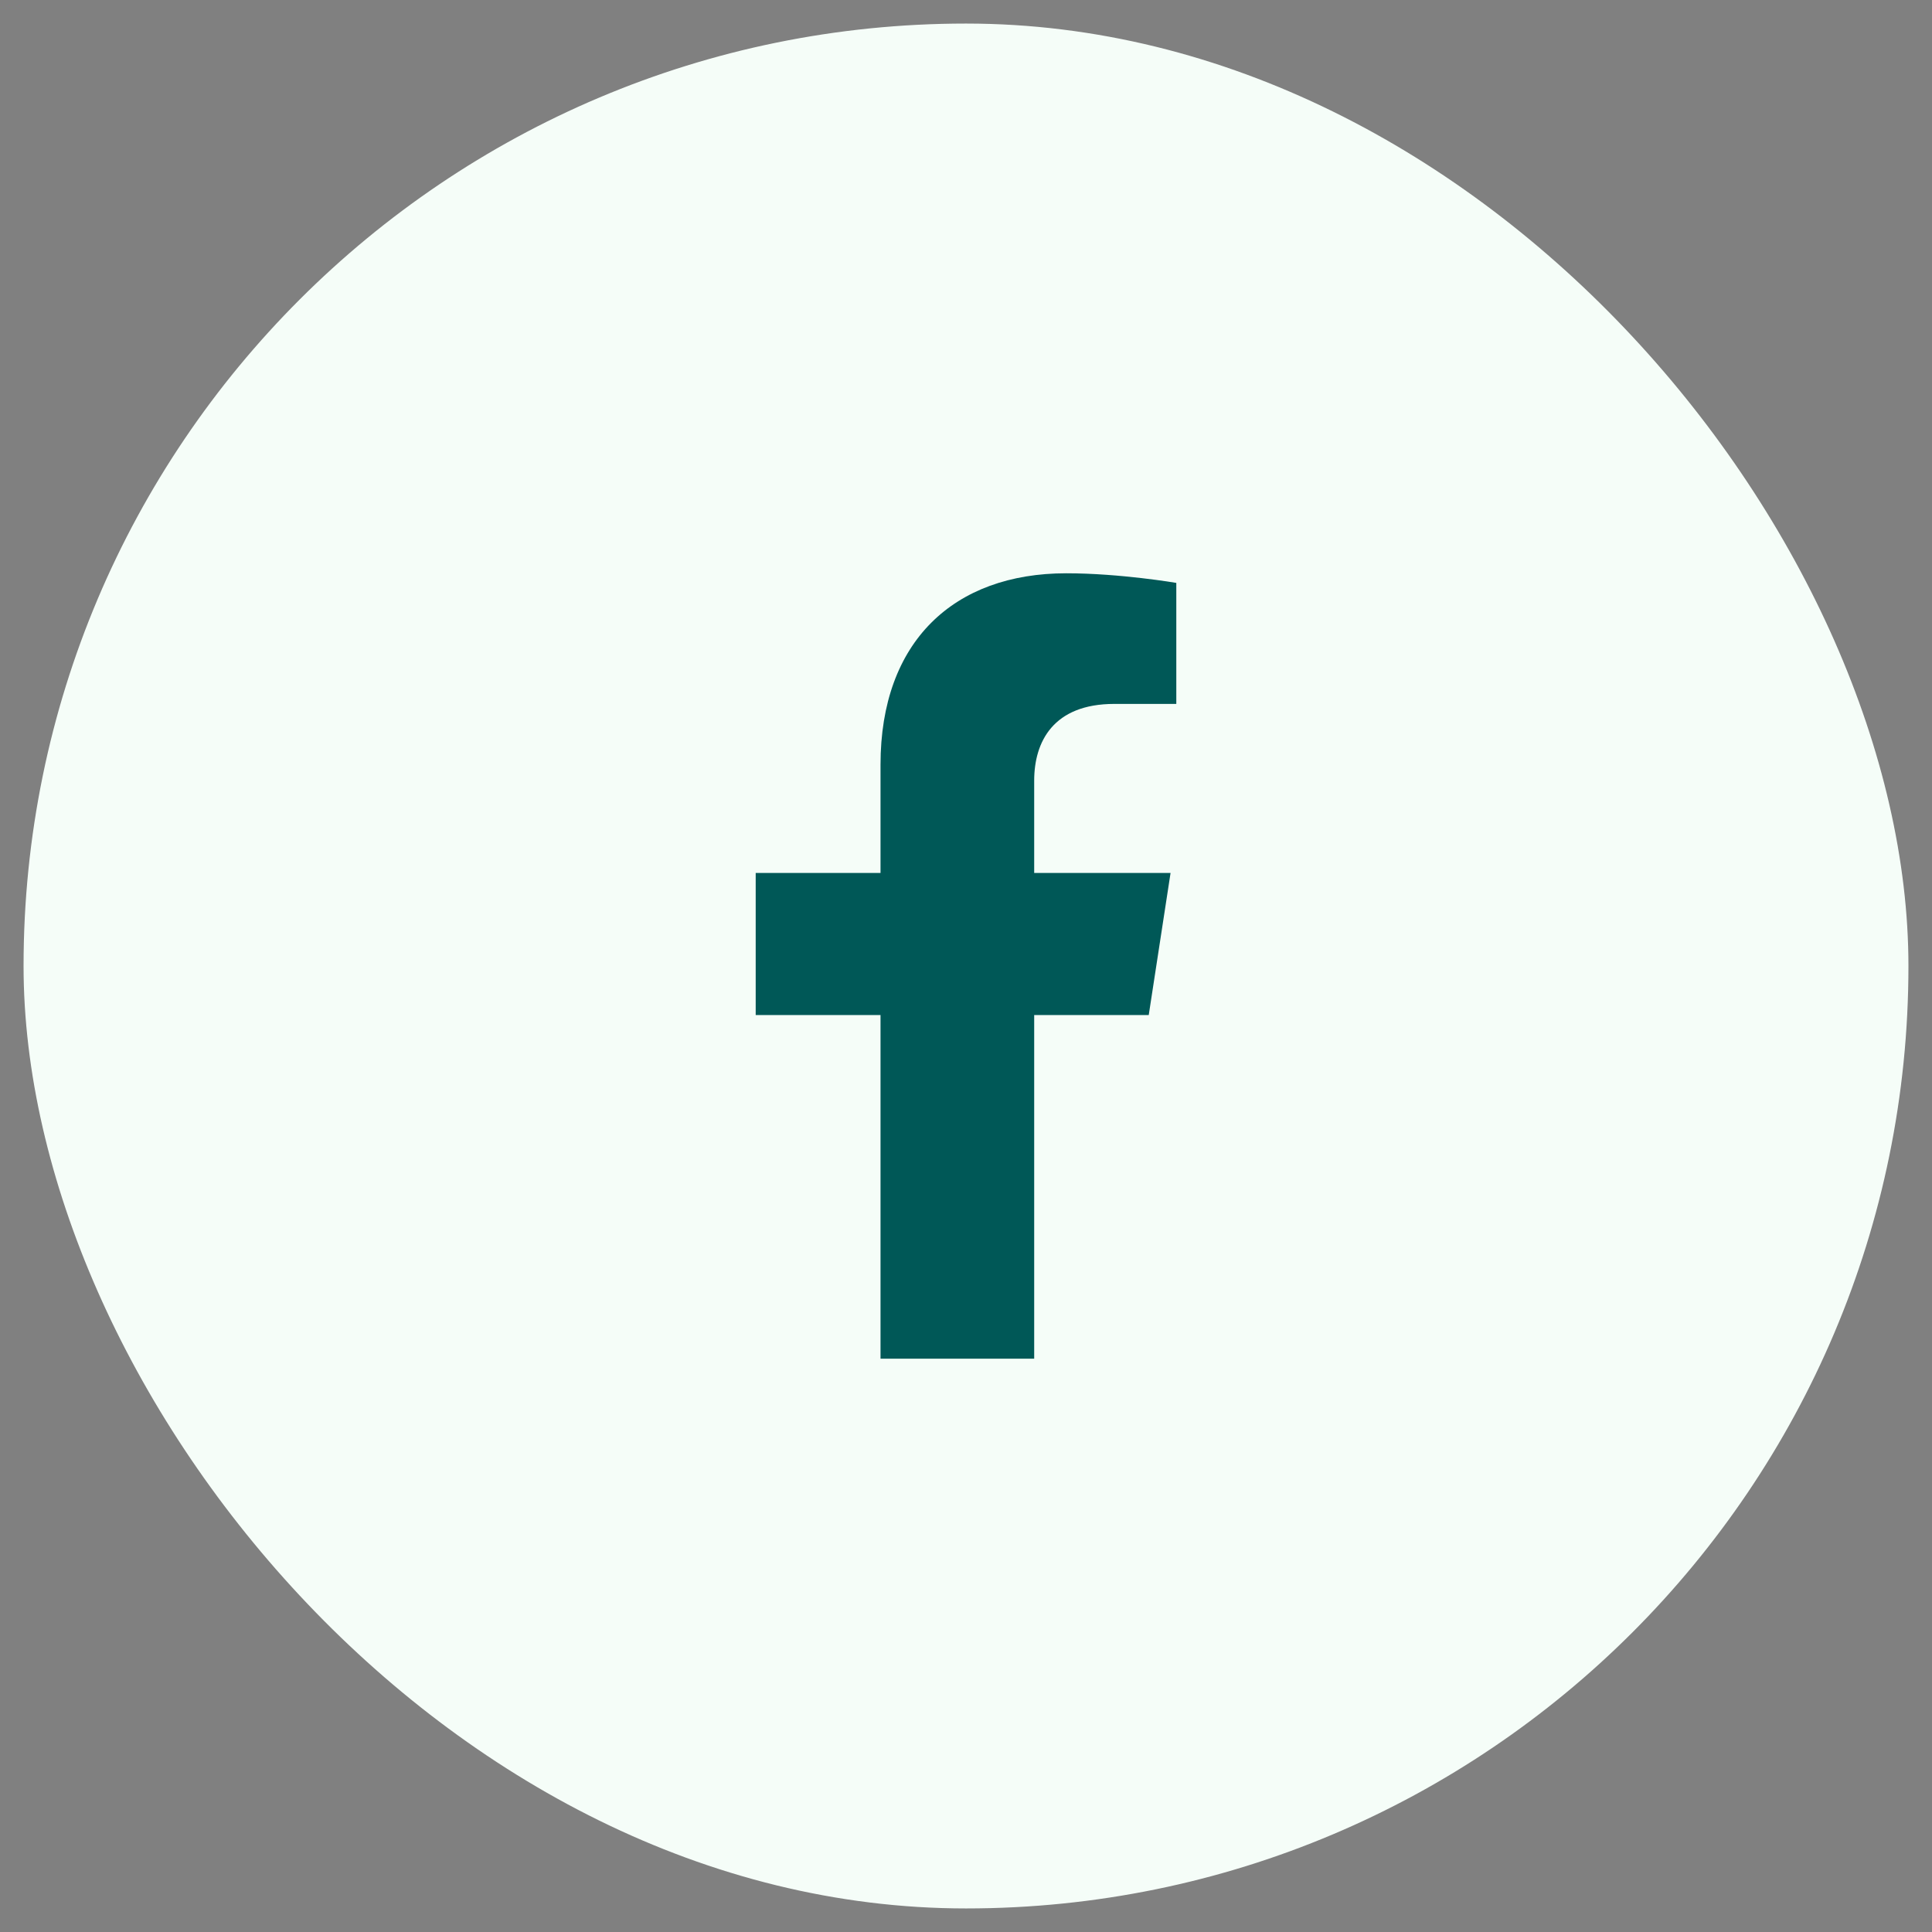
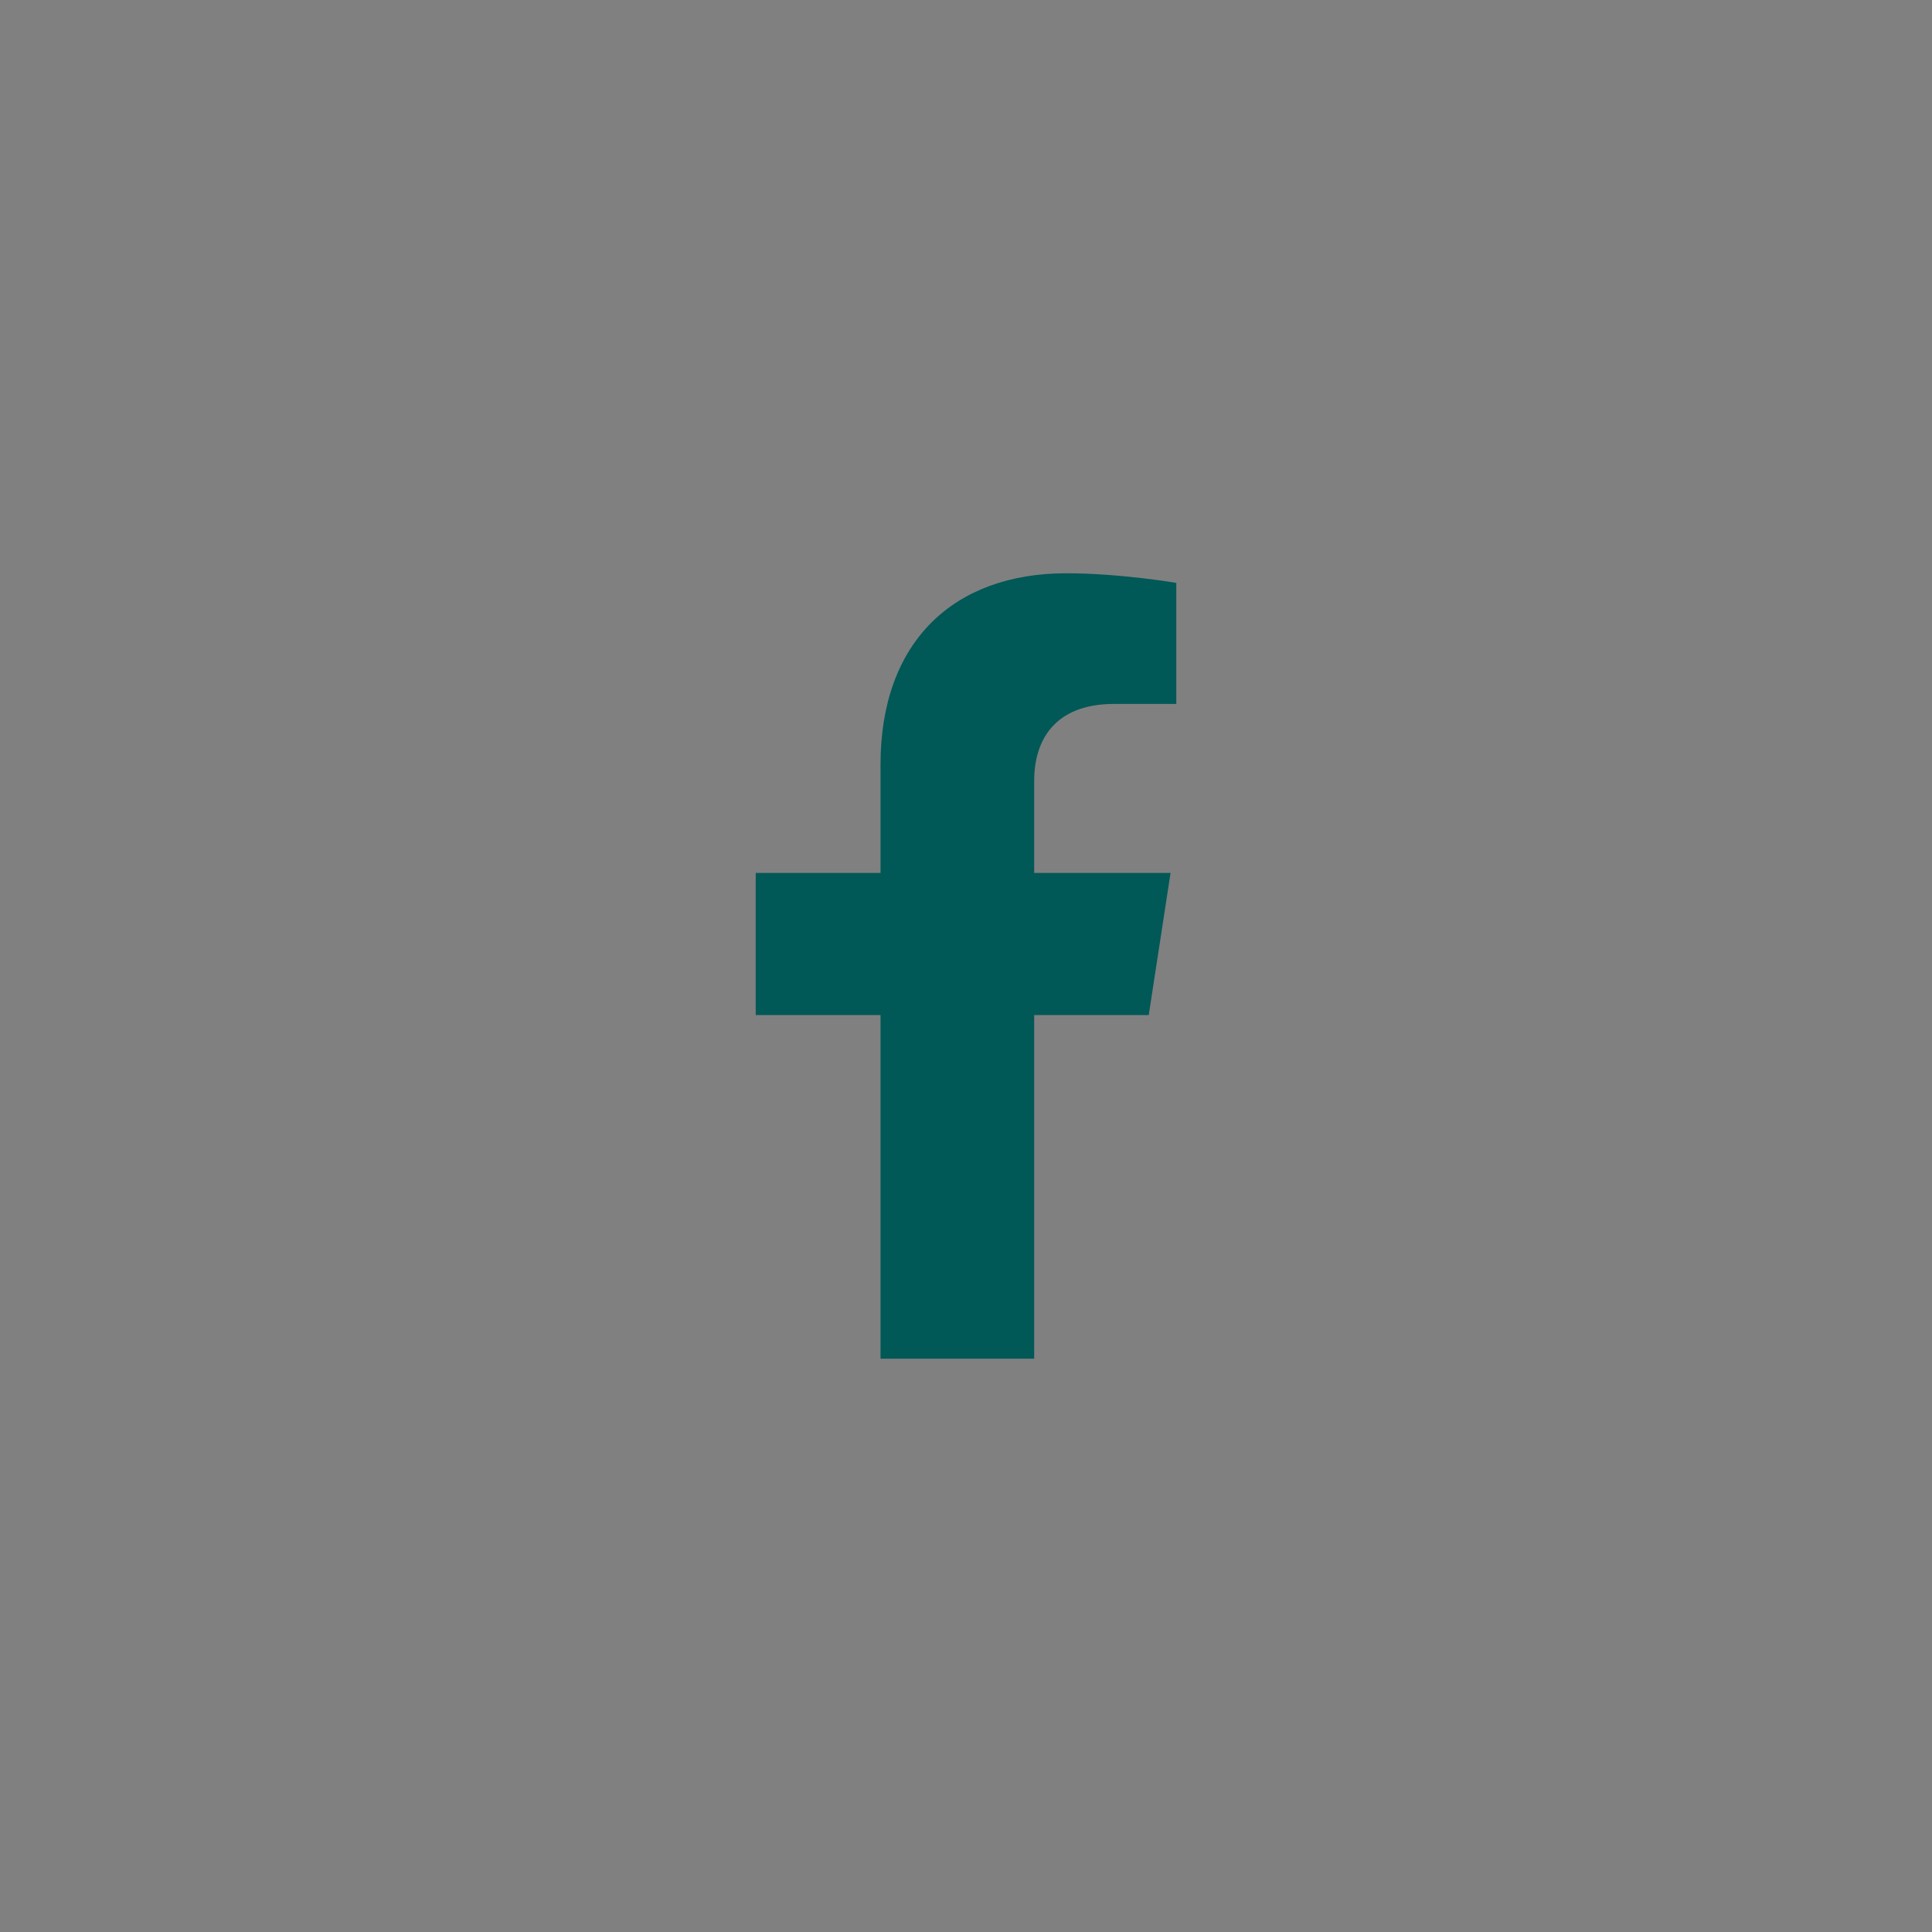
<svg xmlns="http://www.w3.org/2000/svg" width="41" height="41" viewBox="0 0 41 41" fill="none">
  <rect x="0" y="0" width="41" height="41" fill="#808080" stroke="none" />
-   <rect x="0.5" y="0.5" width="40" height="40" rx="20" fill="#F5FDF8" />
-   <path d="M24.378 21.541L24.841 18.525H21.947V16.567C21.947 15.742 22.351 14.938 23.648 14.938H24.963V12.37C24.963 12.37 23.769 12.166 22.628 12.166C20.244 12.166 18.686 13.611 18.686 16.226V18.525H16.037V21.541H18.686V28.833H21.947V21.541H24.378Z" fill="#005857" />
+   <path d="M24.378 21.541L24.841 18.525H21.947V16.567C21.947 15.742 22.351 14.938 23.648 14.938H24.963V12.37C24.963 12.37 23.769 12.166 22.628 12.166C20.244 12.166 18.686 13.611 18.686 16.226V18.525H16.037V21.541H18.686V28.833H21.947V21.541Z" fill="#005857" />
</svg>